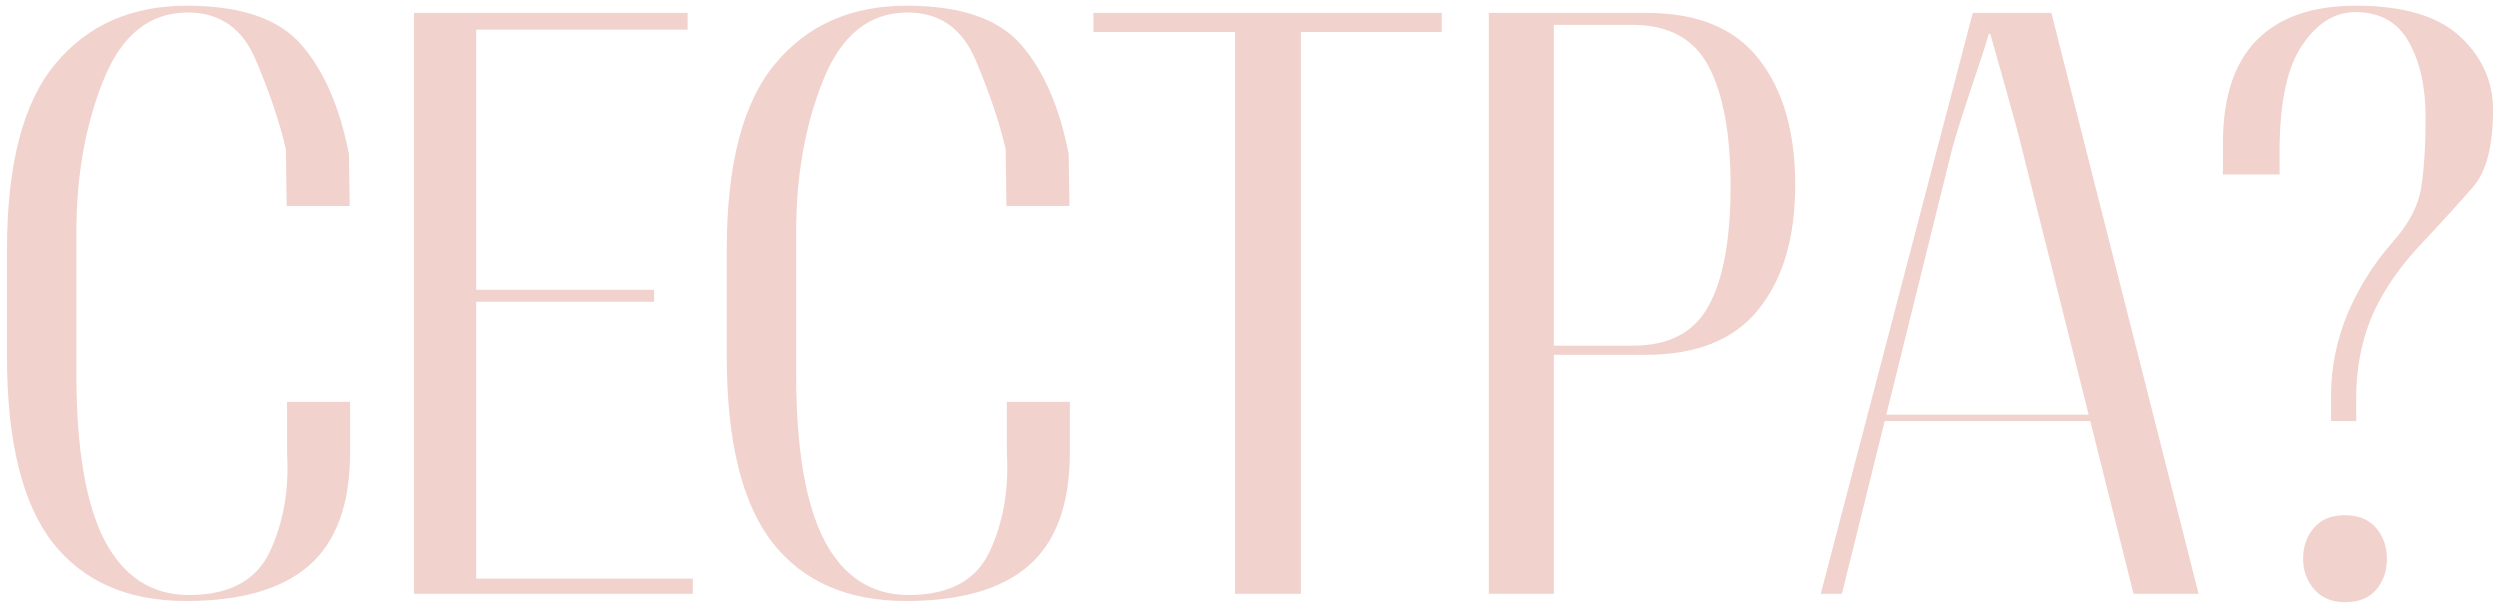
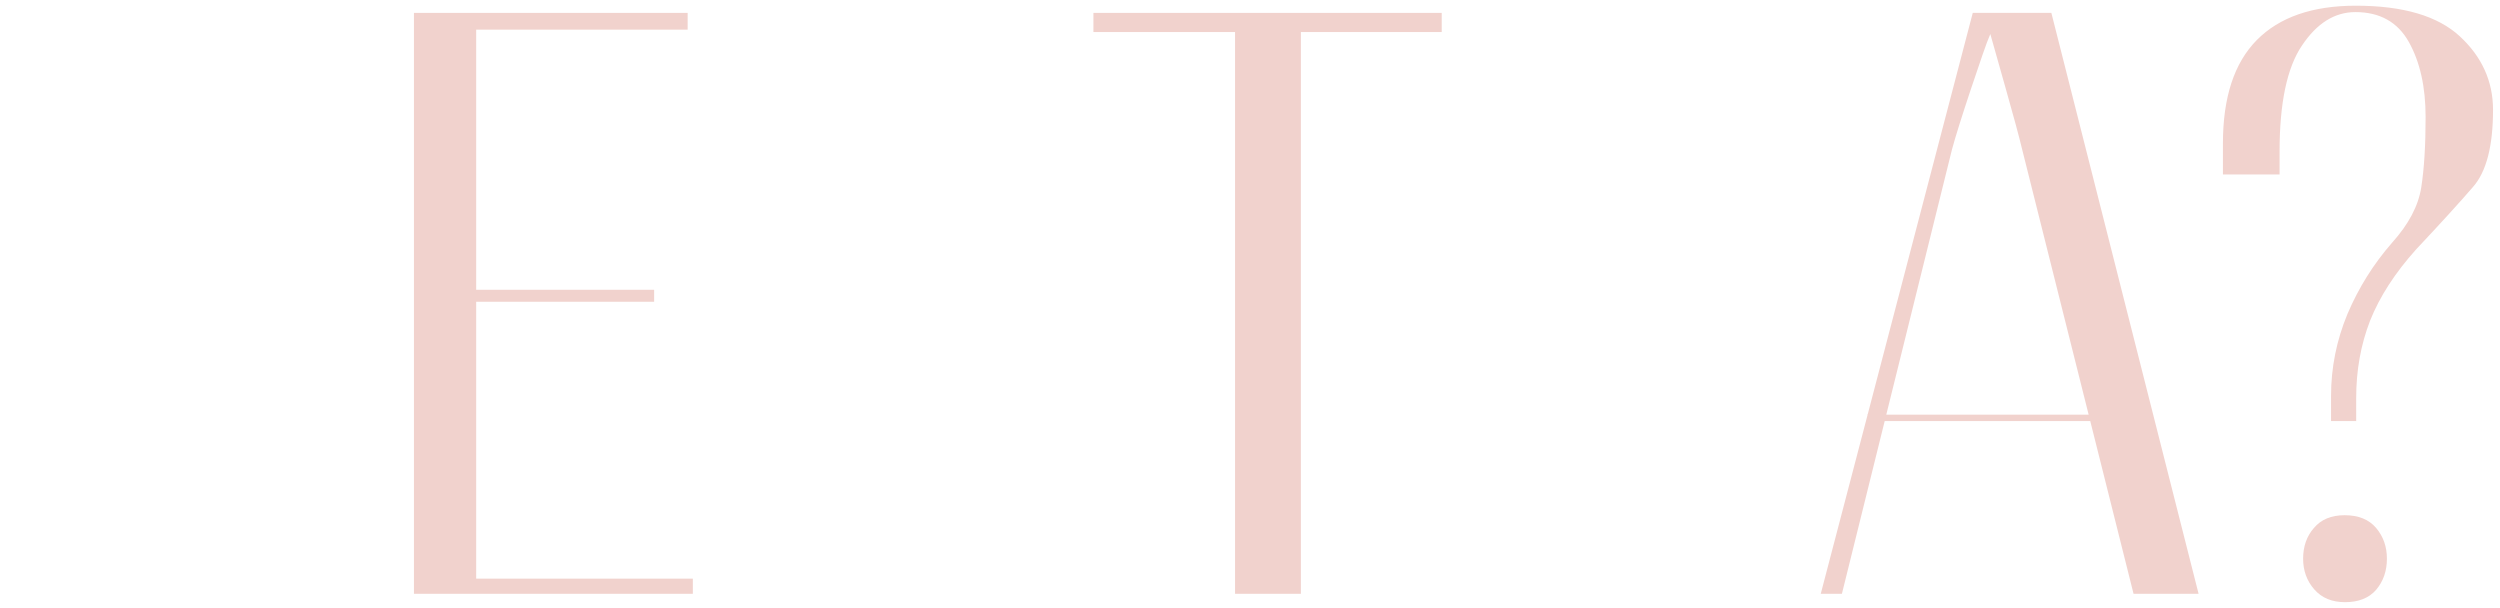
<svg xmlns="http://www.w3.org/2000/svg" width="263" height="64" viewBox="0 0 263 64" fill="none">
-   <path d="M0.735 37.494L0.735 26.288C0.735 17.305 2.428 10.786 5.814 6.728C9.199 2.643 13.816 0.6 19.665 0.6C25.317 0.6 29.332 1.971 31.711 4.714C34.089 7.456 35.754 11.289 36.706 16.214L36.789 21.671L30.158 21.671L30.074 15.668C29.402 12.814 28.353 9.708 26.926 6.35C25.527 2.993 23.134 1.314 19.748 1.314C15.747 1.314 12.795 3.678 10.892 8.407C8.99 13.136 8.038 18.453 8.038 24.357L8.038 39.383C8.038 47.218 9.031 53.052 11.018 56.886C13.033 60.691 15.985 62.594 19.875 62.594C24.128 62.594 26.968 61.069 28.395 58.019C29.822 54.969 30.424 51.513 30.2 47.652V42.279H36.831V47.736C36.803 53.108 35.348 57.04 32.466 59.53C29.612 61.992 25.317 63.224 19.581 63.224C13.425 63.224 8.738 61.167 5.52 57.054C2.33 52.912 0.735 46.392 0.735 37.494Z" fill="url(#paint0_linear_77_903)" />
  <path d="M43.547 62.468L43.547 1.356L72.341 1.356V3.119L50.095 3.119L50.095 30.485L68.815 30.485V31.744L50.095 31.744V60.873L72.886 60.873V62.468L43.547 62.468Z" fill="url(#paint1_linear_77_903)" />
-   <path d="M76.454 37.494V26.288C76.454 17.305 78.147 10.786 81.532 6.728C84.918 2.643 89.535 0.6 95.383 0.6C101.036 0.6 105.051 1.971 107.43 4.714C109.808 7.456 111.473 11.289 112.424 16.214L112.508 21.671H105.877L105.793 15.668C105.121 12.814 104.072 9.708 102.645 6.35C101.246 2.993 98.853 1.314 95.468 1.314C91.466 1.314 88.514 3.678 86.611 8.407C84.708 13.136 83.757 18.453 83.757 24.357V39.383C83.757 47.218 84.75 53.052 86.737 56.886C88.752 60.691 91.704 62.594 95.593 62.594C99.847 62.594 102.687 61.069 104.114 58.019C105.541 54.969 106.143 51.513 105.919 47.652V42.279H112.55V47.736C112.522 53.108 111.067 57.04 108.185 59.53C105.331 61.992 101.036 63.224 95.3 63.224C89.144 63.224 84.457 61.167 81.239 57.054C78.049 52.912 76.454 46.392 76.454 37.494Z" fill="url(#paint2_linear_77_903)" />
  <path d="M115.027 3.37V1.356L151.669 1.356V3.37L136.853 3.37V62.468H129.927V3.37L115.027 3.37Z" fill="url(#paint3_linear_77_903)" />
-   <path d="M156.622 62.468V1.356L173.201 1.356C178.574 1.356 182.519 2.979 185.037 6.225C187.584 9.47 188.857 13.878 188.857 19.446C188.857 24.986 187.57 29.352 184.995 32.541C182.449 35.731 178.504 37.326 173.159 37.326H163.463V62.468H156.622ZM163.463 36.361H171.816C175.594 36.361 178.238 34.962 179.749 32.164C181.288 29.366 182.057 25.168 182.057 19.572C182.057 14.171 181.302 10.002 179.791 7.064C178.28 4.126 175.622 2.643 171.816 2.615L163.463 2.615V36.361Z" fill="url(#paint4_linear_77_903)" />
-   <path d="M191.543 62.468L207.535 1.356L215.803 1.356L231.291 62.468H224.45L212.739 15.752C212.404 14.353 211.83 12.227 211.019 9.373C210.207 6.518 209.661 4.588 209.382 3.58H209.214C208.934 4.588 208.304 6.532 207.325 9.414C206.374 12.269 205.716 14.367 205.352 15.71L193.768 62.468H191.543ZM197.042 44.294L196.412 43.622H223.946L223.485 44.294H197.042Z" fill="url(#paint5_linear_77_903)" />
+   <path d="M191.543 62.468L207.535 1.356L215.803 1.356L231.291 62.468H224.45L212.739 15.752C212.404 14.353 211.83 12.227 211.019 9.373C210.207 6.518 209.661 4.588 209.382 3.58C208.934 4.588 208.304 6.532 207.325 9.414C206.374 12.269 205.716 14.367 205.352 15.71L193.768 62.468H191.543ZM197.042 44.294L196.412 43.622H223.946L223.485 44.294H197.042Z" fill="url(#paint5_linear_77_903)" />
  <path d="M242.288 58.775C242.288 57.487 242.666 56.41 243.422 55.543C244.177 54.647 245.254 54.2 246.654 54.2C248.109 54.2 249.214 54.647 249.969 55.543C250.725 56.438 251.103 57.515 251.103 58.775C251.103 60.062 250.725 61.153 249.969 62.048C249.214 62.916 248.123 63.349 246.695 63.349C245.324 63.349 244.247 62.902 243.464 62.006C242.68 61.111 242.288 60.034 242.288 58.775ZM233.852 18.355V15.081C233.852 10.24 235.041 6.616 237.419 4.21C239.798 1.803 243.268 0.6 247.829 0.6C252.81 0.6 256.461 1.678 258.784 3.832C261.106 5.987 262.267 8.561 262.267 11.555C262.267 15.361 261.568 18.061 260.169 19.656C258.798 21.251 256.797 23.447 254.167 26.246C251.956 28.708 250.347 31.198 249.34 33.717C248.36 36.235 247.871 38.949 247.871 41.859V44.294H245.226V41.65C245.226 38.684 245.8 35.815 246.947 33.045C248.123 30.275 249.69 27.771 251.648 25.532C253.383 23.601 254.404 21.671 254.712 19.74C255.02 17.781 255.174 15.305 255.174 12.311C255.174 9.149 254.586 6.518 253.411 4.42C252.236 2.321 250.361 1.272 247.787 1.272C245.604 1.272 243.729 2.447 242.162 4.797C240.595 7.12 239.812 10.828 239.812 15.92V18.355L233.852 18.355Z" fill="url(#paint6_linear_77_903)" />
  <defs>
    <linearGradient id="paint0_linear_77_903" x1="-630.904" y1="33.468" x2="299.935" y2="95.259" gradientUnits="userSpaceOnUse">
      <stop offset="0.781" stop-color="#F1D2CD" />
    </linearGradient>
    <linearGradient id="paint1_linear_77_903" x1="-630.904" y1="33.468" x2="299.935" y2="95.259" gradientUnits="userSpaceOnUse">
      <stop offset="0.781" stop-color="#F1D2CD" />
    </linearGradient>
    <linearGradient id="paint2_linear_77_903" x1="-630.904" y1="33.468" x2="299.935" y2="95.259" gradientUnits="userSpaceOnUse">
      <stop offset="0.781" stop-color="#F1D2CD" />
    </linearGradient>
    <linearGradient id="paint3_linear_77_903" x1="-630.904" y1="33.468" x2="299.935" y2="95.259" gradientUnits="userSpaceOnUse">
      <stop offset="0.781" stop-color="#F1D2CD" />
    </linearGradient>
    <linearGradient id="paint4_linear_77_903" x1="-630.904" y1="33.468" x2="299.935" y2="95.259" gradientUnits="userSpaceOnUse">
      <stop offset="0.781" stop-color="#F1D2CD" />
    </linearGradient>
    <linearGradient id="paint5_linear_77_903" x1="-630.904" y1="33.468" x2="299.935" y2="95.259" gradientUnits="userSpaceOnUse">
      <stop offset="0.781" stop-color="#F1D2CD" />
    </linearGradient>
    <linearGradient id="paint6_linear_77_903" x1="-630.904" y1="33.468" x2="299.935" y2="95.259" gradientUnits="userSpaceOnUse">
      <stop offset="0.781" stop-color="#F1D2CD" />
    </linearGradient>
  </defs>
</svg>